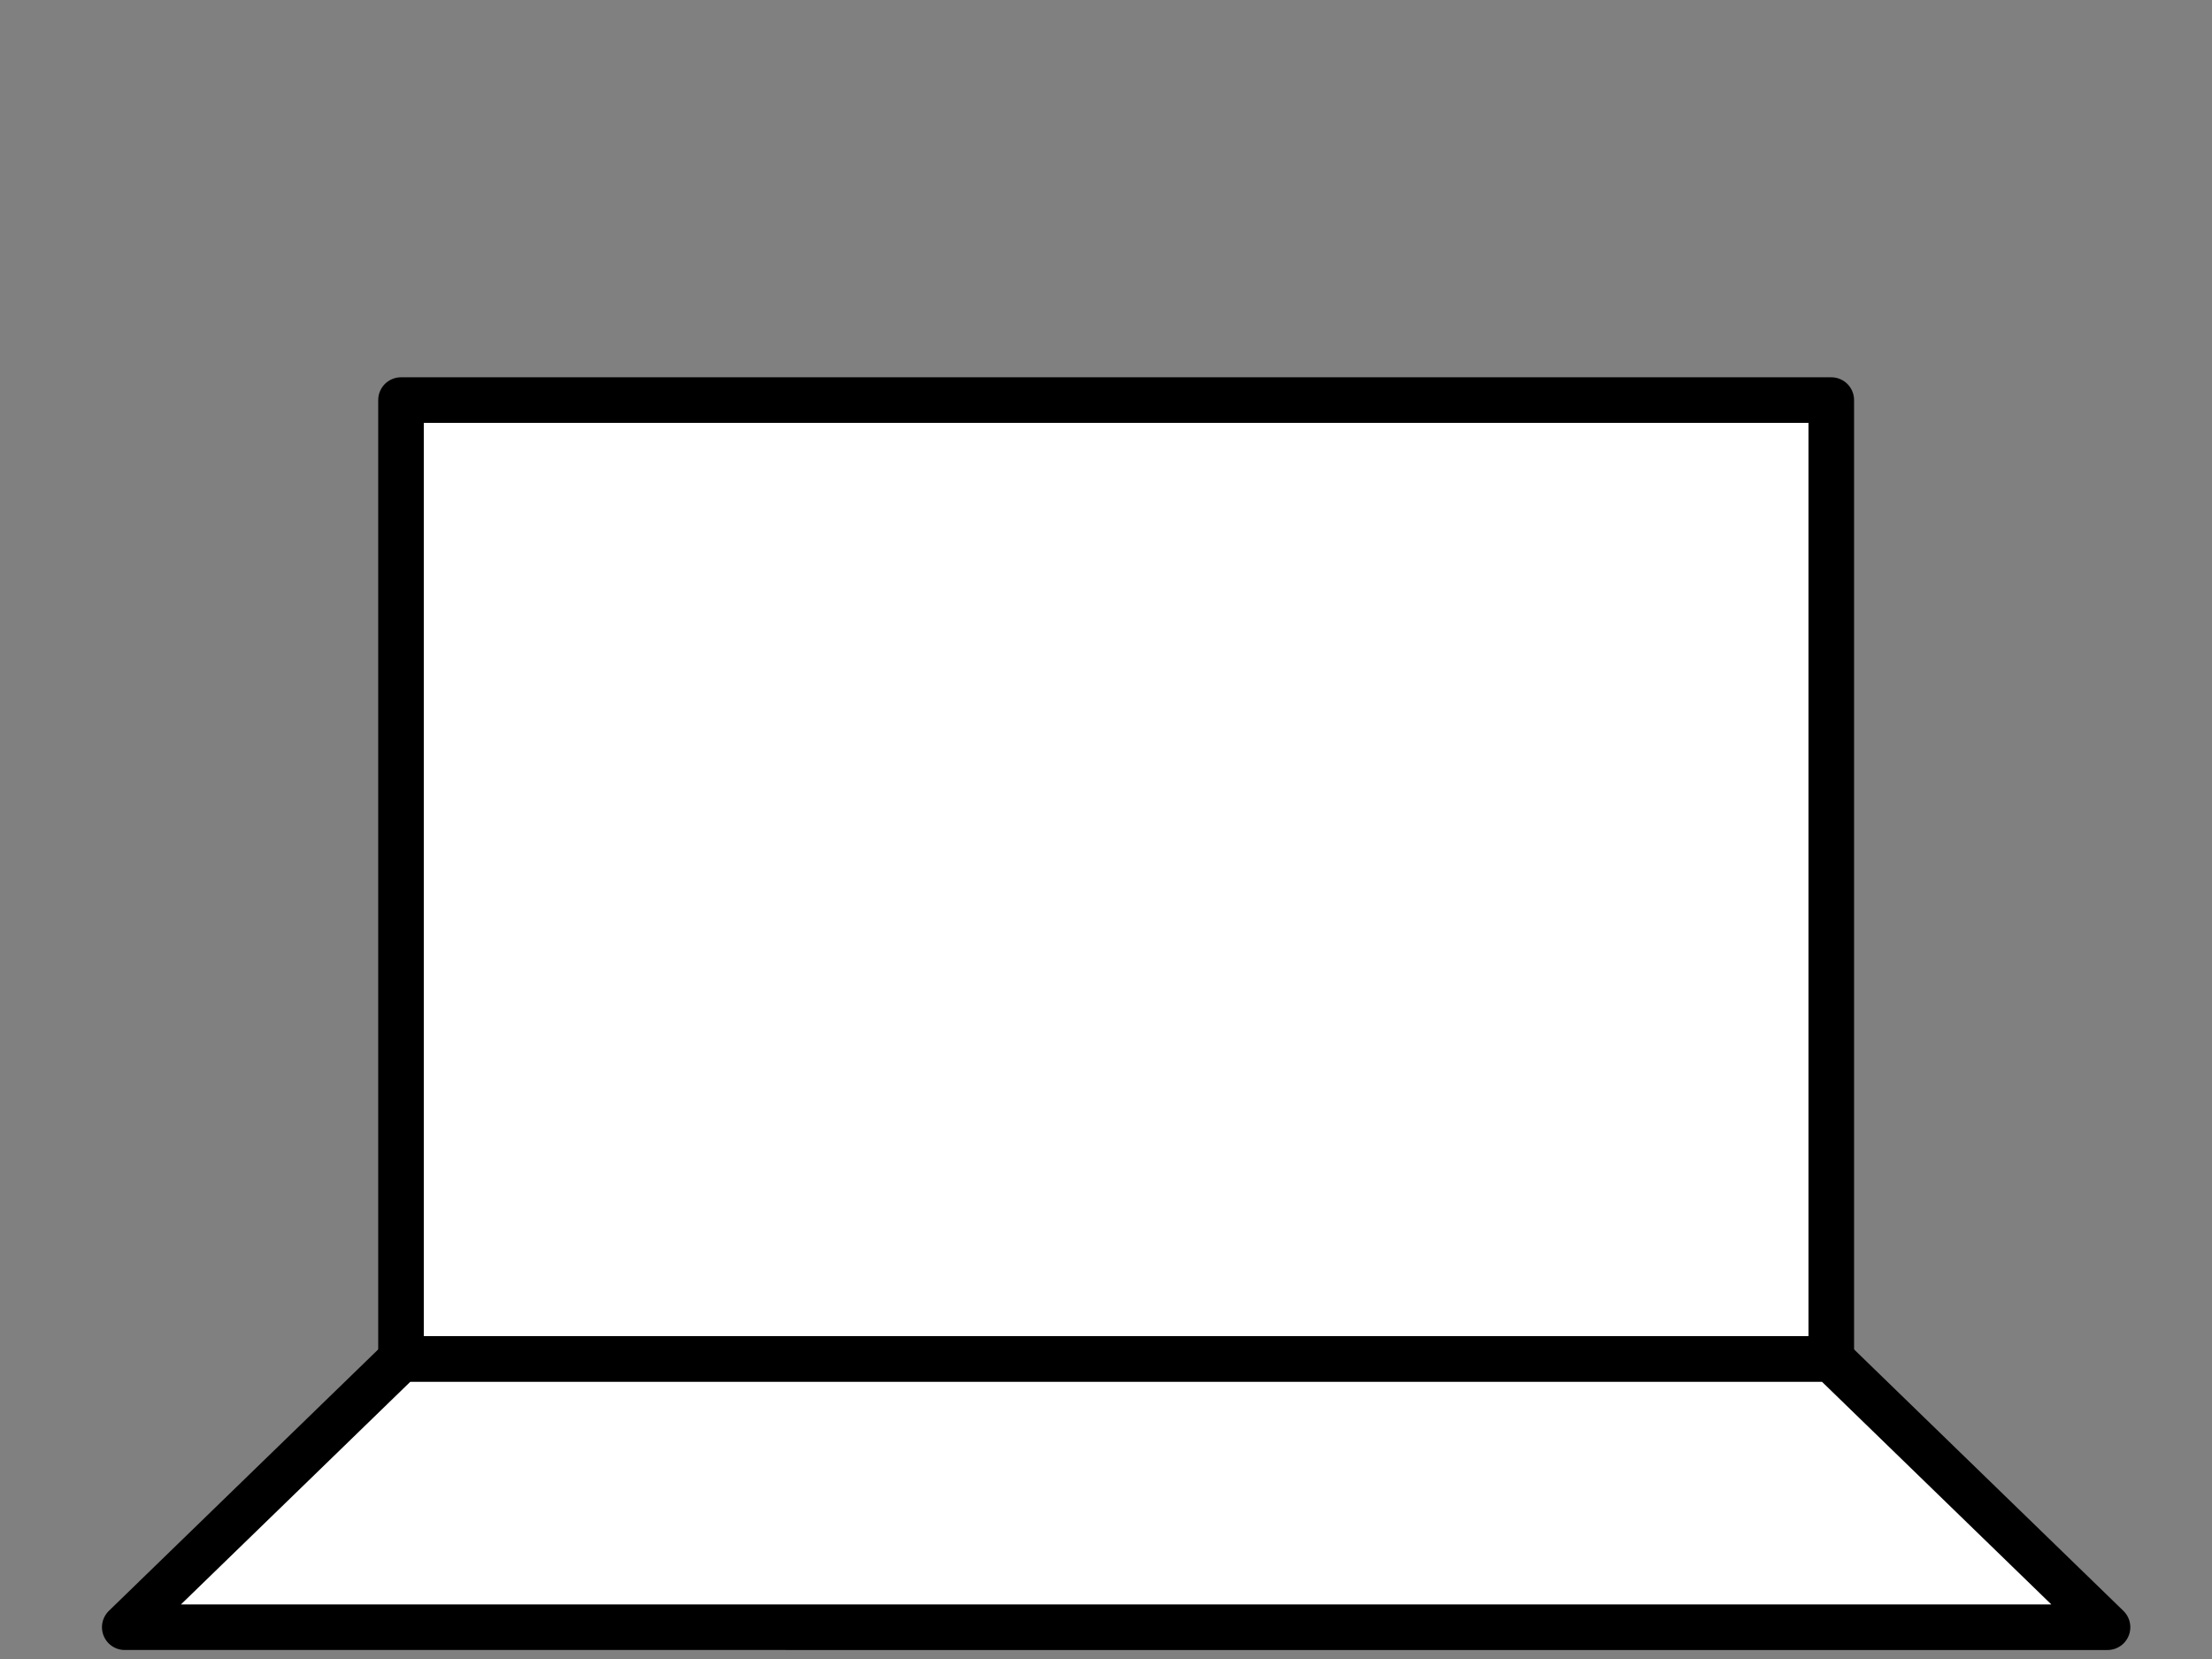
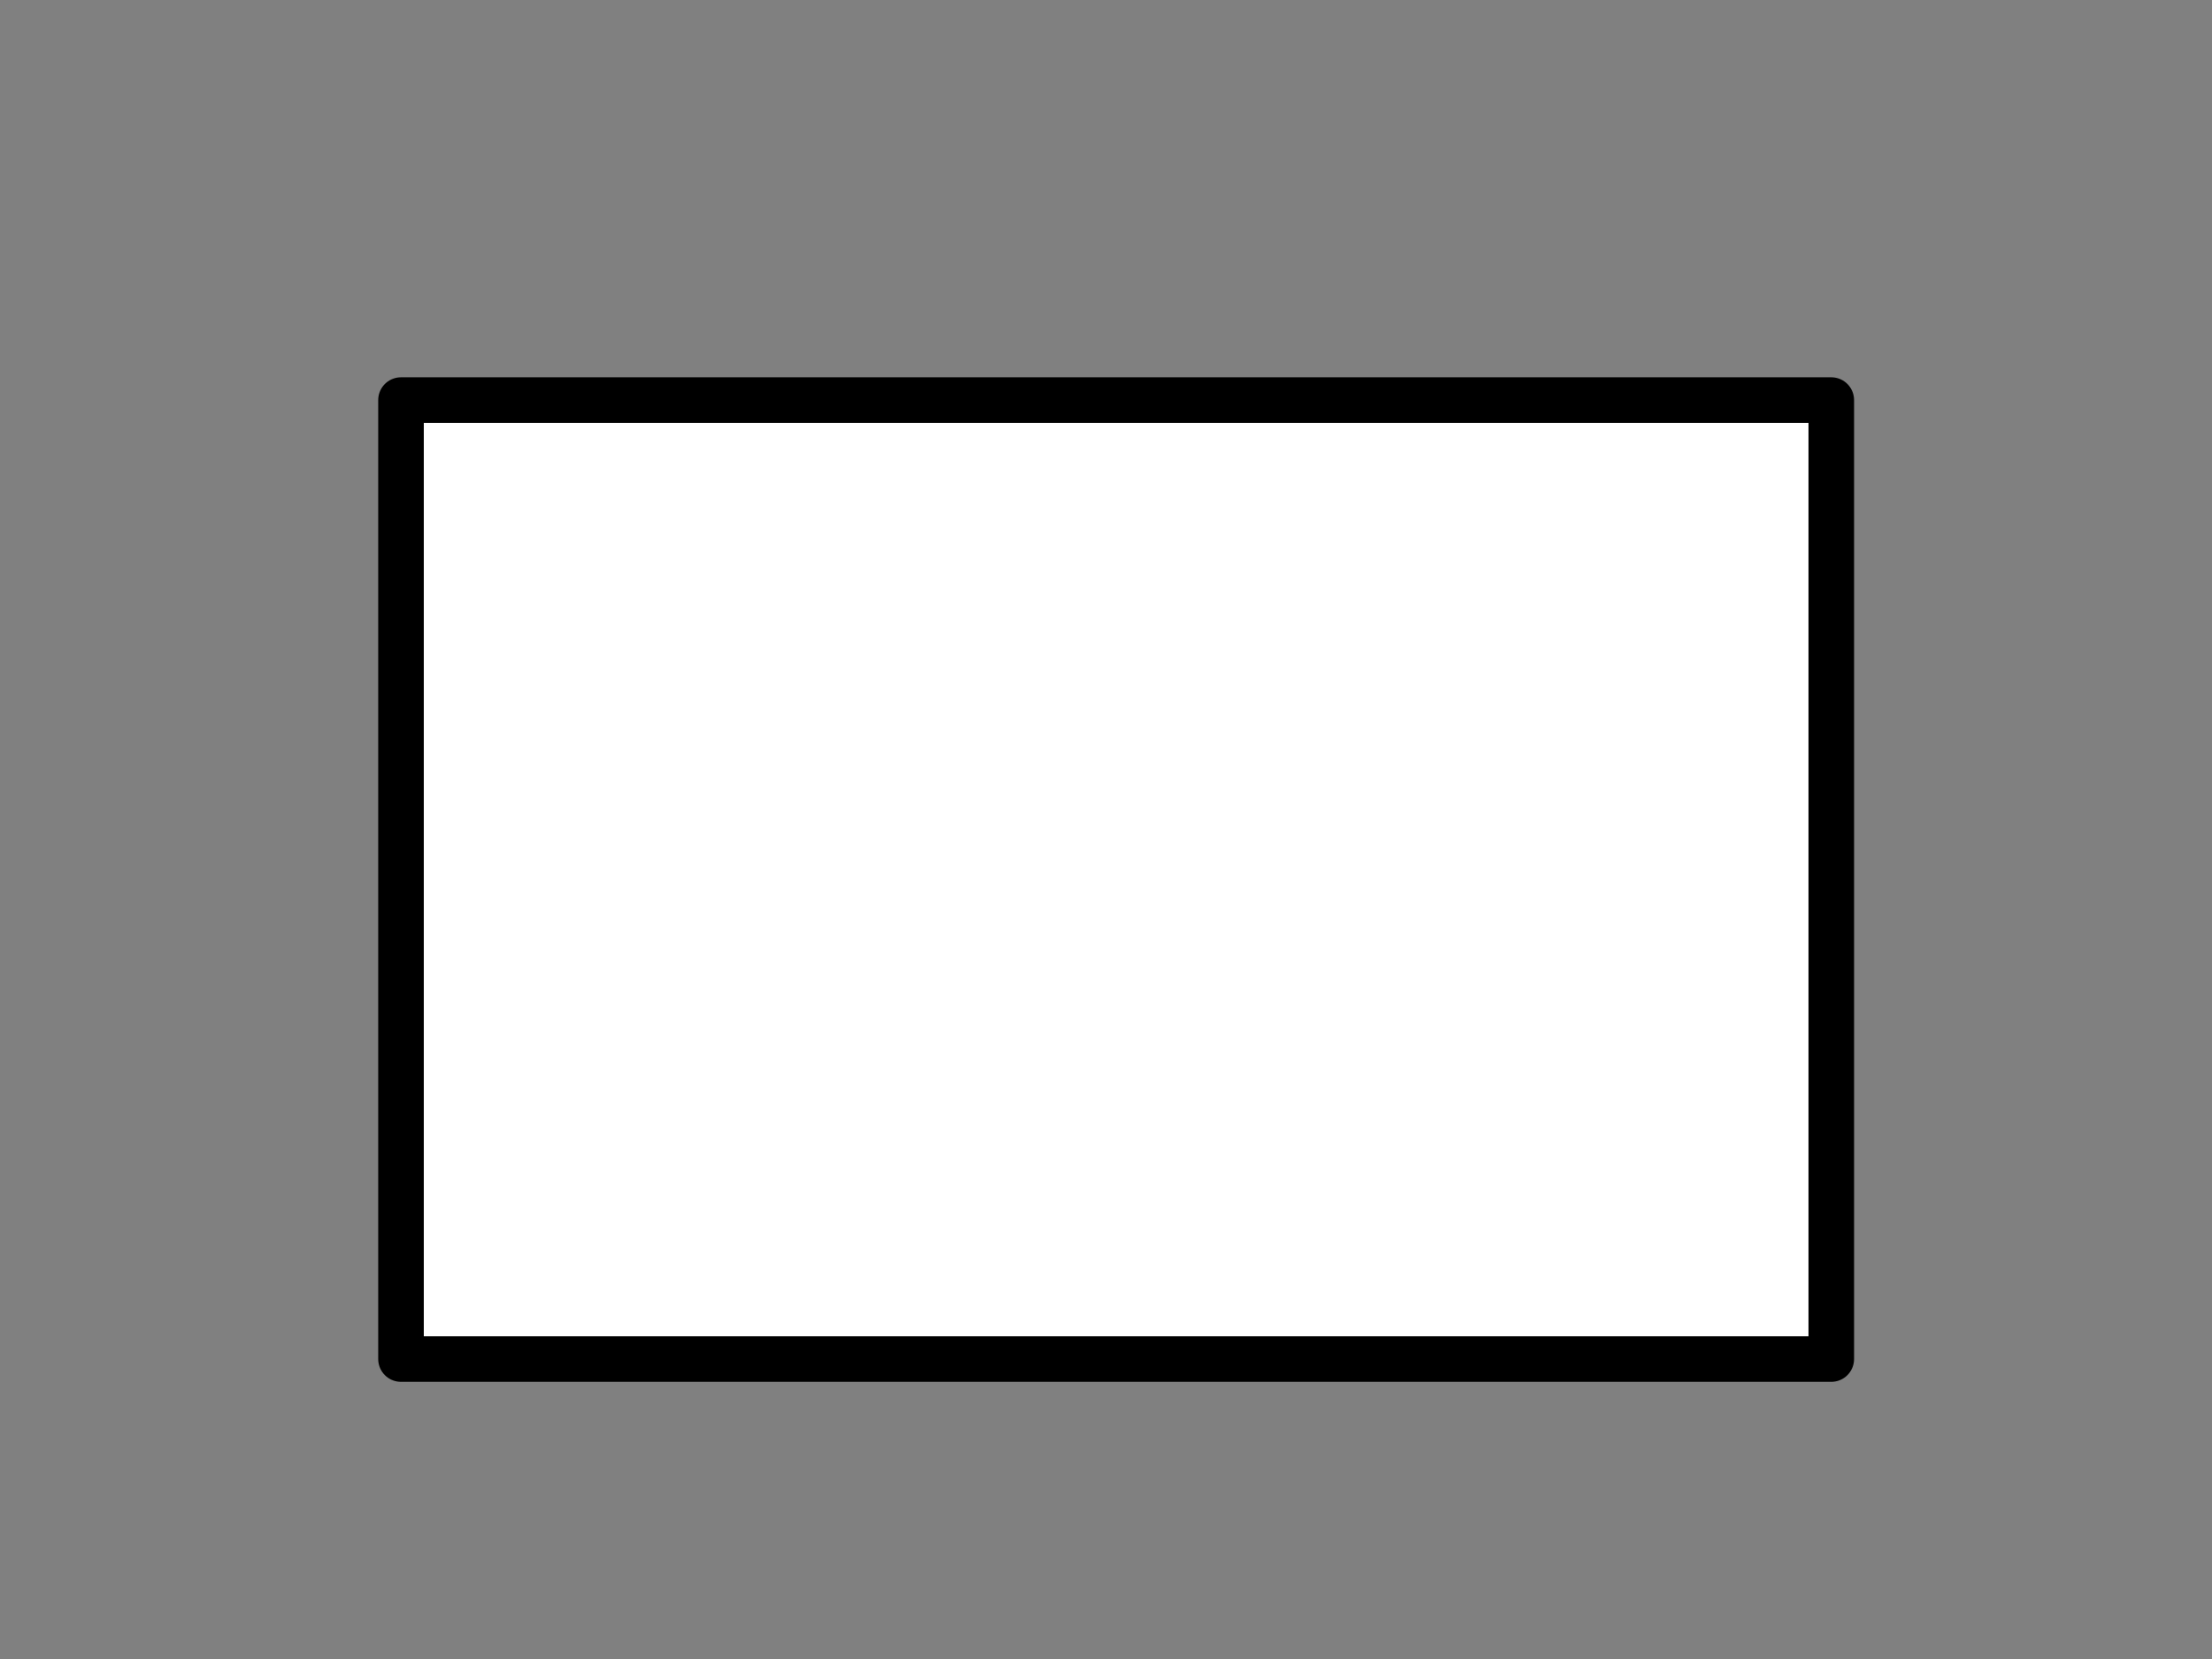
<svg xmlns="http://www.w3.org/2000/svg" version="1.1" width="200" height="150" viewBox="0 0 52.917 39.688">
  <rect x="0" y="0" width="52.917" height="39.688" fill="#808080" stroke="none" />
  <g transform="translate(-9.104,-34.252)">
    <g transform="matrix(4.115,0,0,4.115,-13.577,-310.824)">
      <rect id="laptop" style="fill:#ffffff;stroke:#000000;stroke-width:0.265;stroke-linecap:round;stroke-linejoin:round" width="8.315" height="5.575" x="7.843" y="-91.759" transform="scale(1,-1)" />
-       <path style="fill:#ffffff;stroke:#000000;stroke-width:0.265;stroke-linecap:round;stroke-linejoin:round" d="m 7.843,91.759 h 8.315 l 1.606,1.559 H 6.237 Z" />
    </g>
  </g>
</svg>